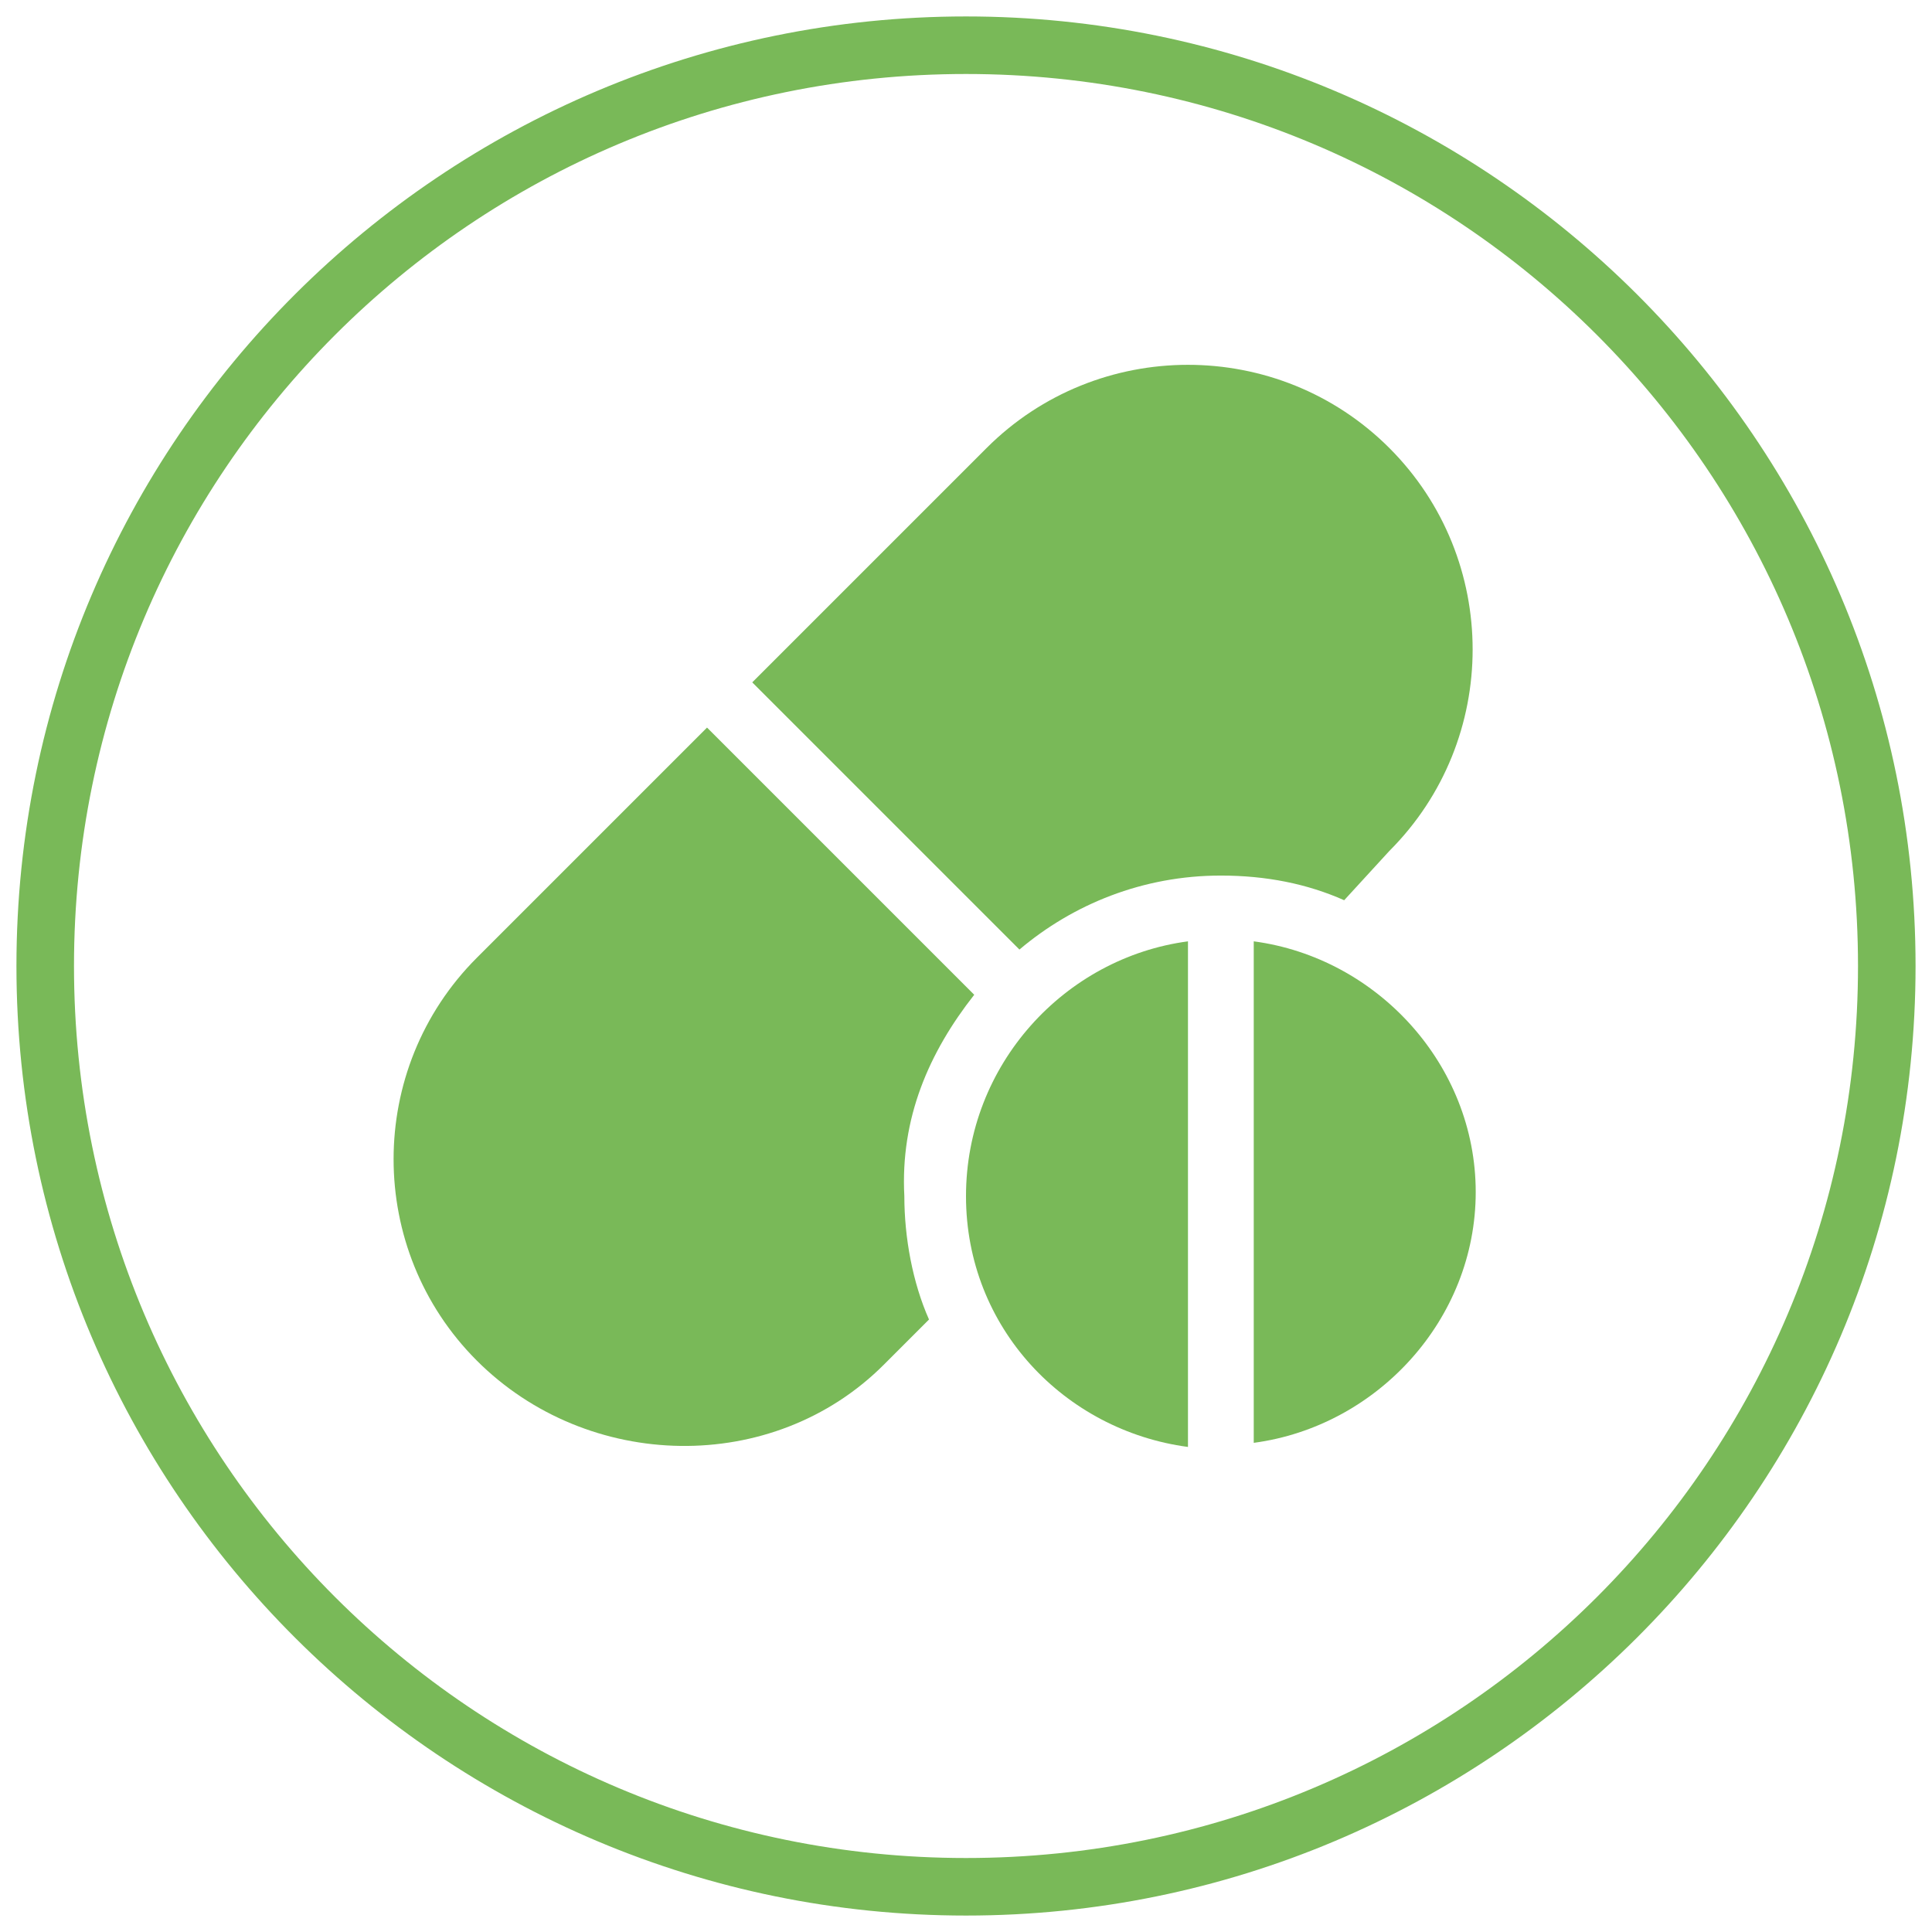
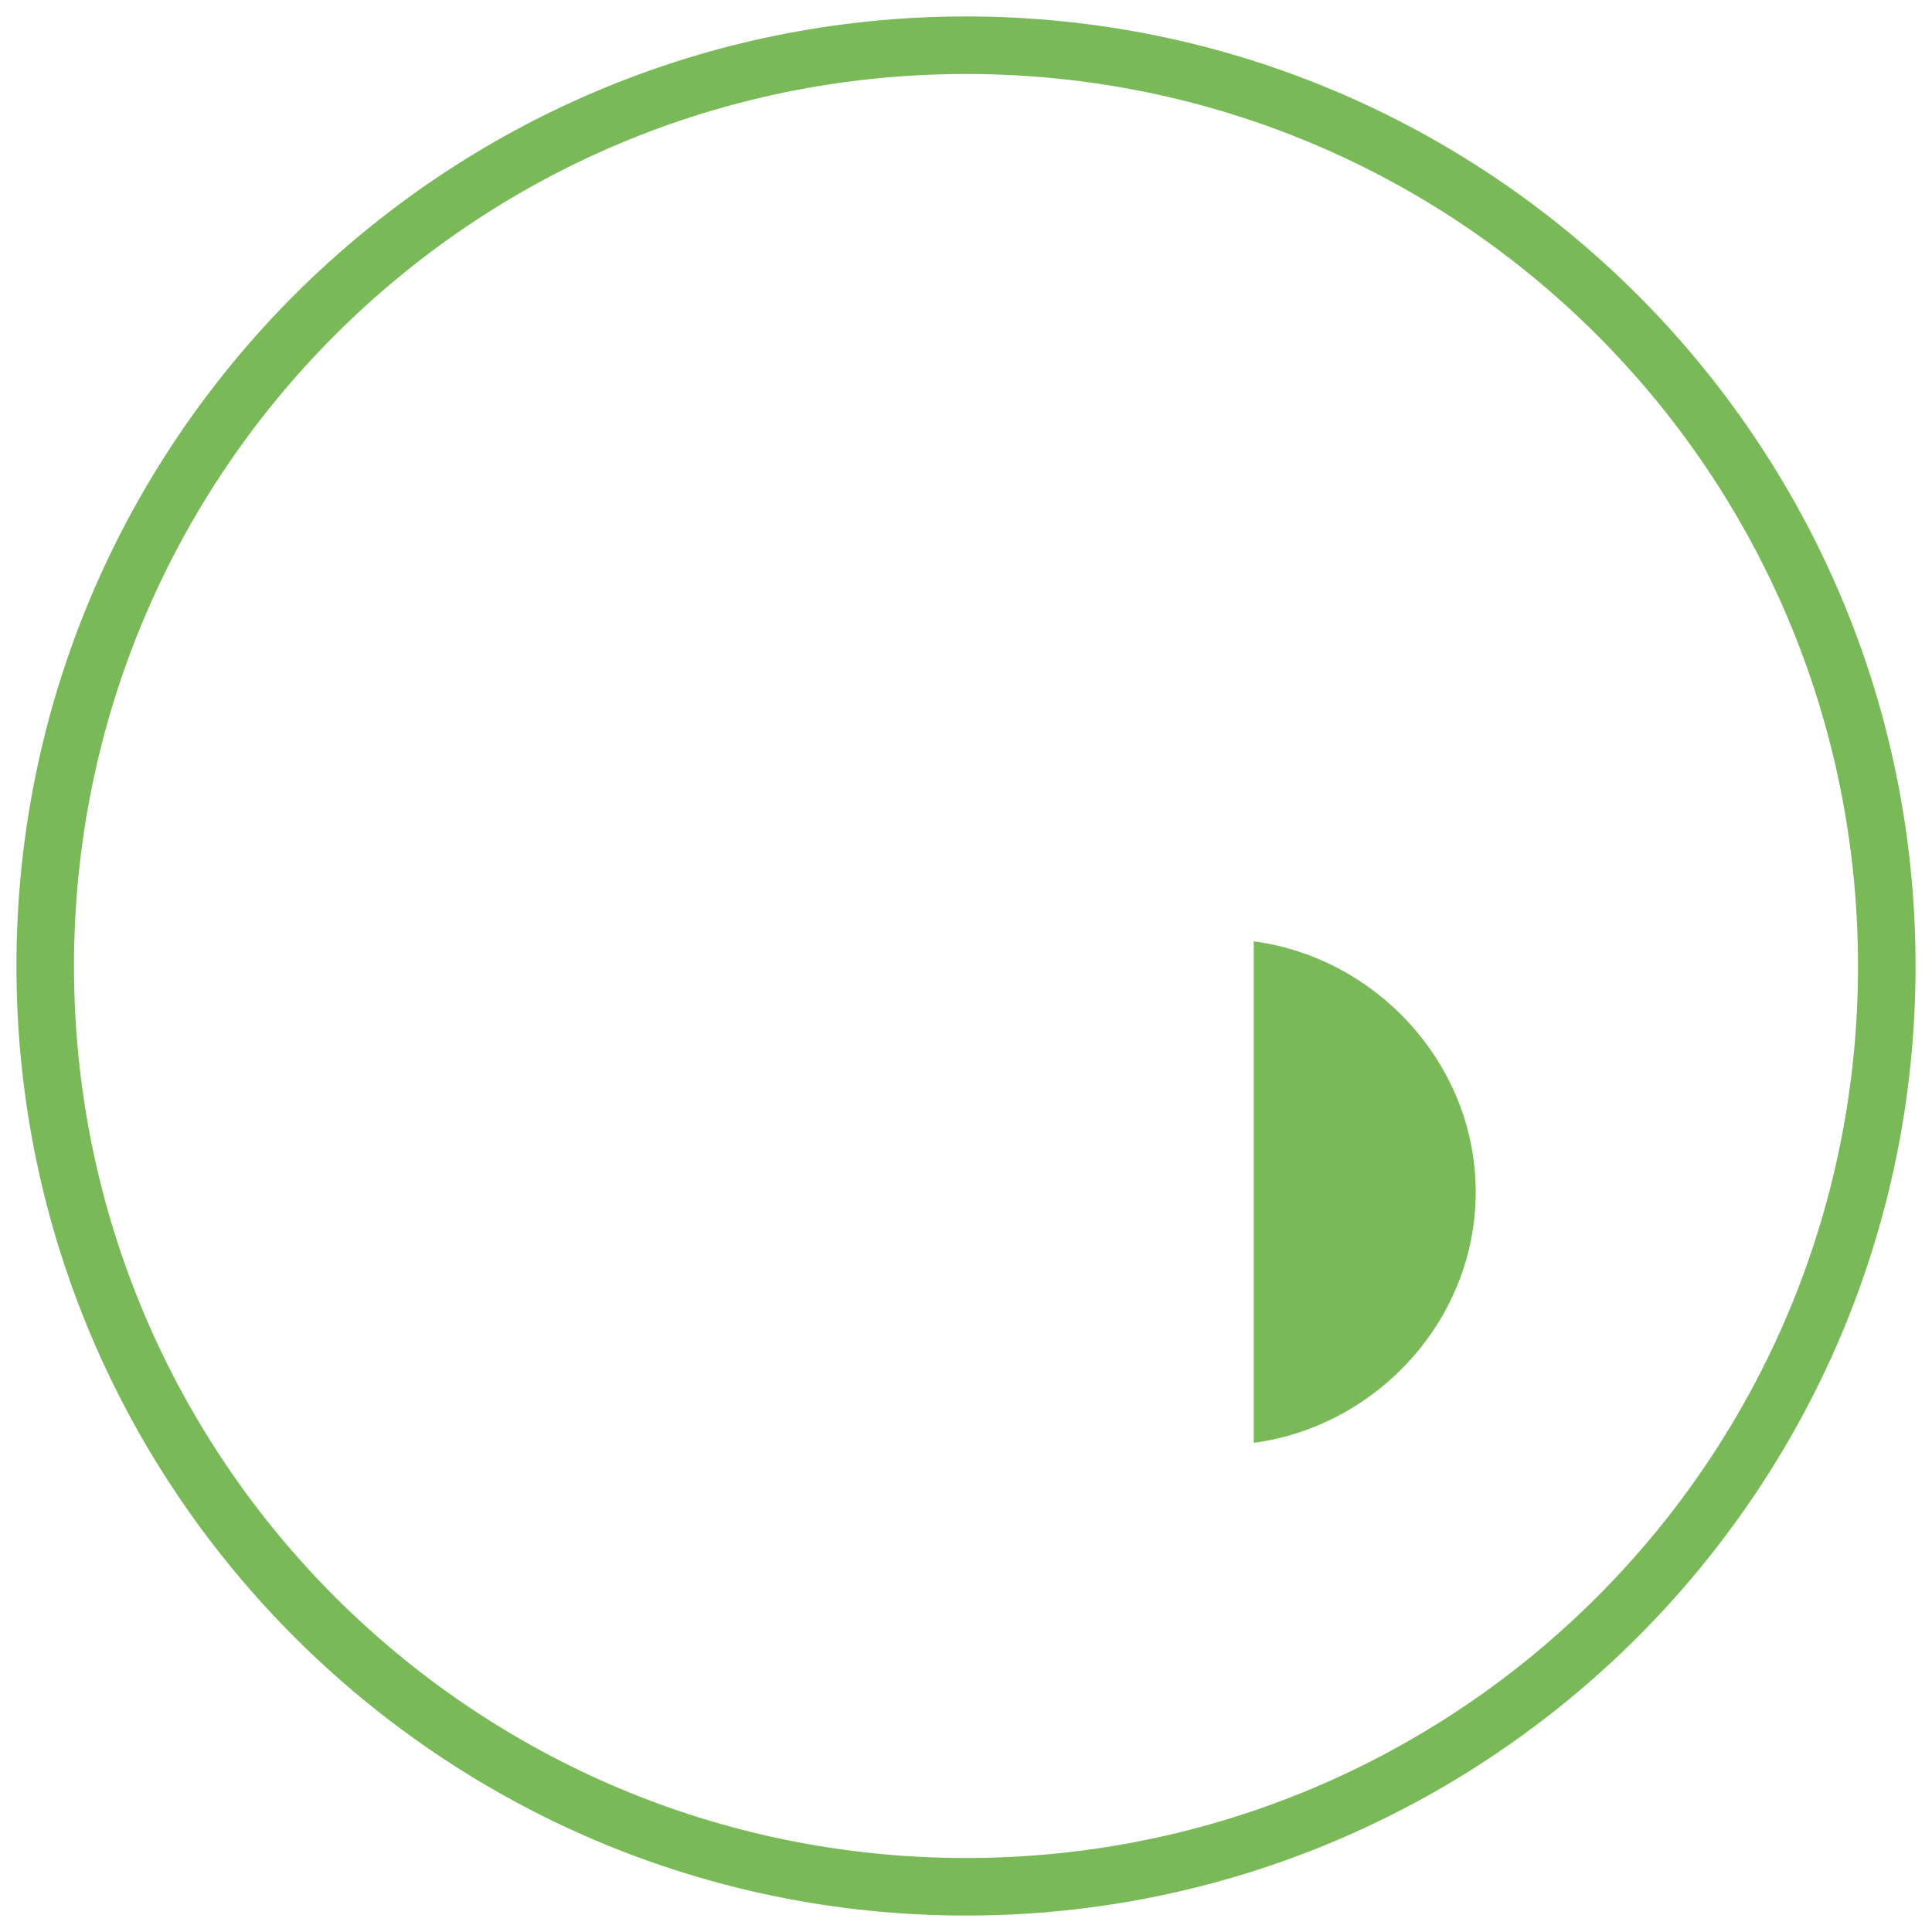
<svg xmlns="http://www.w3.org/2000/svg" version="1.1" id="Layer_1" x="0px" y="0px" viewBox="0 0 47 47" style="enable-background:new 0 0 47 47;" xml:space="preserve">
  <style type="text/css">
	.st0{fill:#79B958;}
</style>
  <g>
    <g>
      <g>
        <g>
          <g>
            <g>
-               <path class="st0" d="M33.8,10.9c-2.7-2.7-7.1-2.7-9.8,0l-5.7,5.7l6.5,6.5c1.3-1.1,3-1.8,4.9-1.8c1.1,0,2.1,0.2,3,0.6l1.1-1.2        C36.5,18,36.5,13.6,33.8,10.9z" />
-             </g>
+               </g>
          </g>
          <g>
            <g>
-               <path class="st0" d="M23.7,24.2l-6.5-6.5l-5.6,5.6c-2.7,2.7-2.7,7.1,0,9.8s7.2,2.8,9.9,0.1l1.1-1.1c-0.4-0.9-0.6-2-0.6-3        C21.9,27.2,22.6,25.6,23.7,24.2z" />
-             </g>
+               </g>
          </g>
          <g>
            <g>
-               <path class="st0" d="M23.5,29.1c0,3.2,2.4,5.7,5.4,6.1V22.9C25.9,23.3,23.5,25.9,23.5,29.1z" />
-             </g>
+               </g>
          </g>
          <g>
            <g>
              <path class="st0" d="M30.5,22.9v12.2c3-0.4,5.4-3,5.4-6.1S33.5,23.3,30.5,22.9z" />
            </g>
          </g>
        </g>
      </g>
      <g>
        <path class="st0" d="M23.5,46.6c-12.7,0-23.1-10.3-23.1-23.1S10.8,0.4,23.5,0.4s23.1,10.3,23.1,23.1S36.2,46.6,23.5,46.6z      M23.5,1.8c-12,0-21.7,9.7-21.7,21.7s9.7,21.7,21.7,21.7s21.7-9.7,21.7-21.7S35.5,1.8,23.5,1.8z" />
      </g>
    </g>
  </g>
</svg>